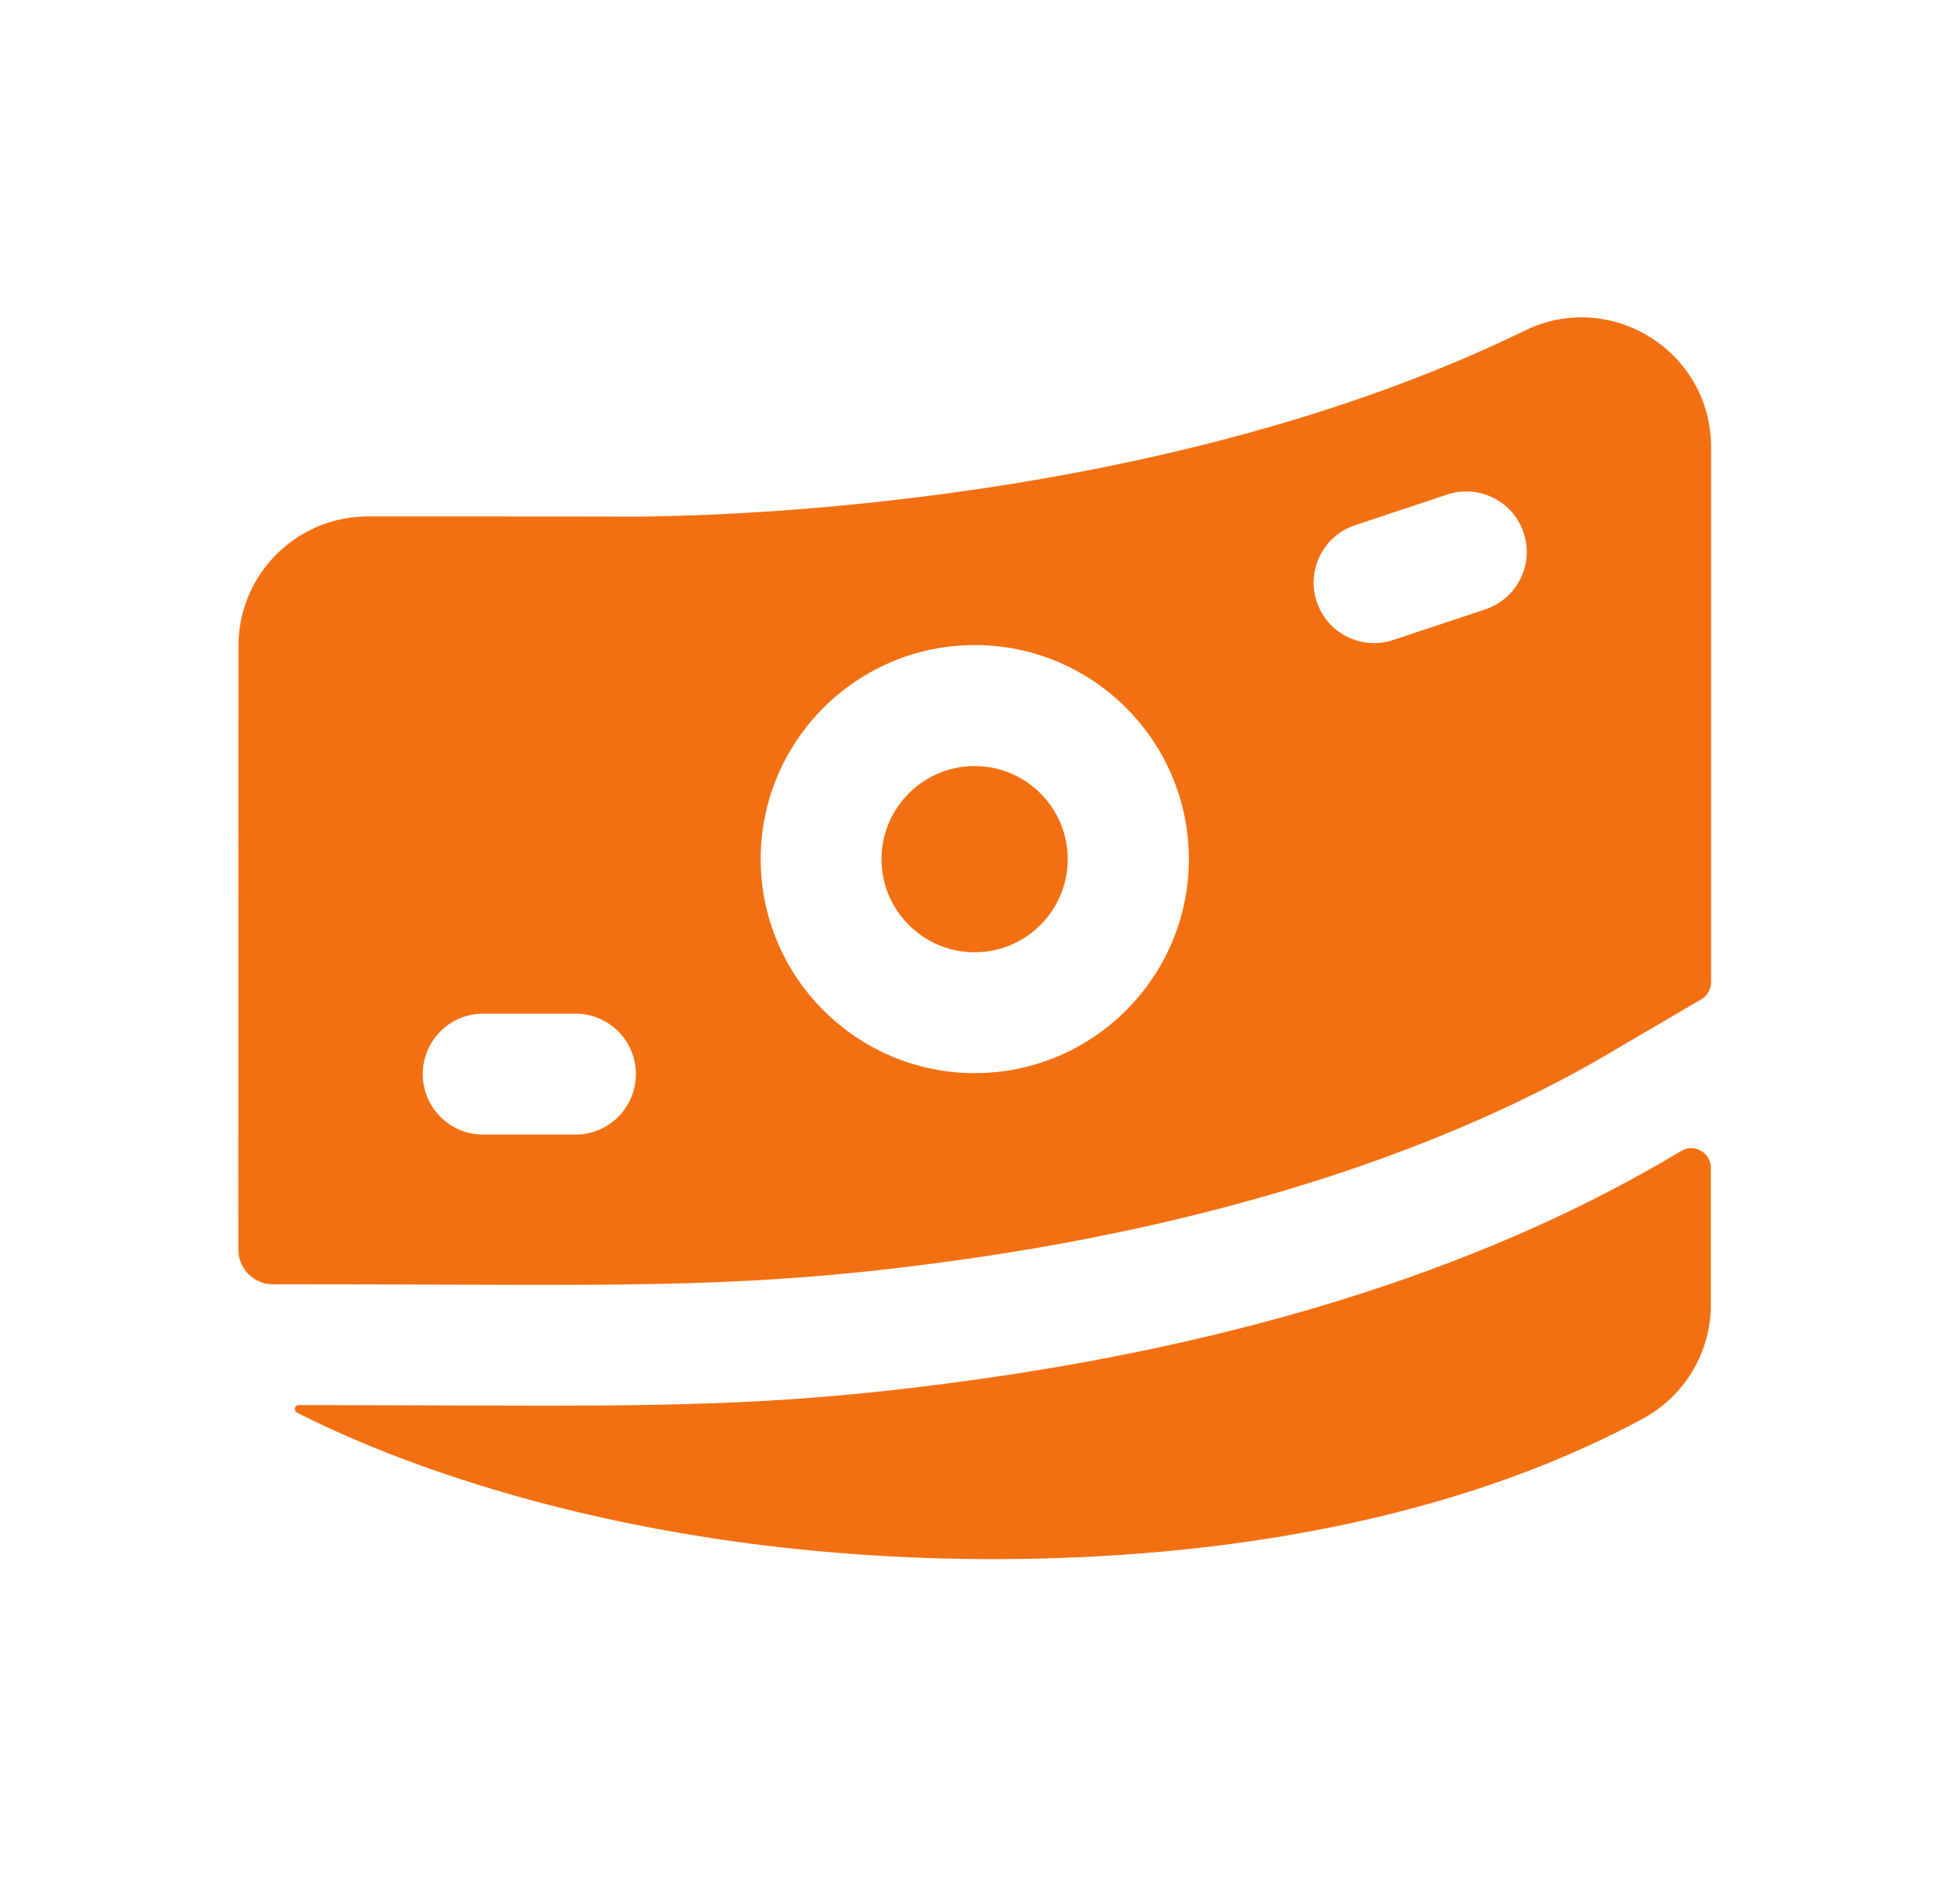
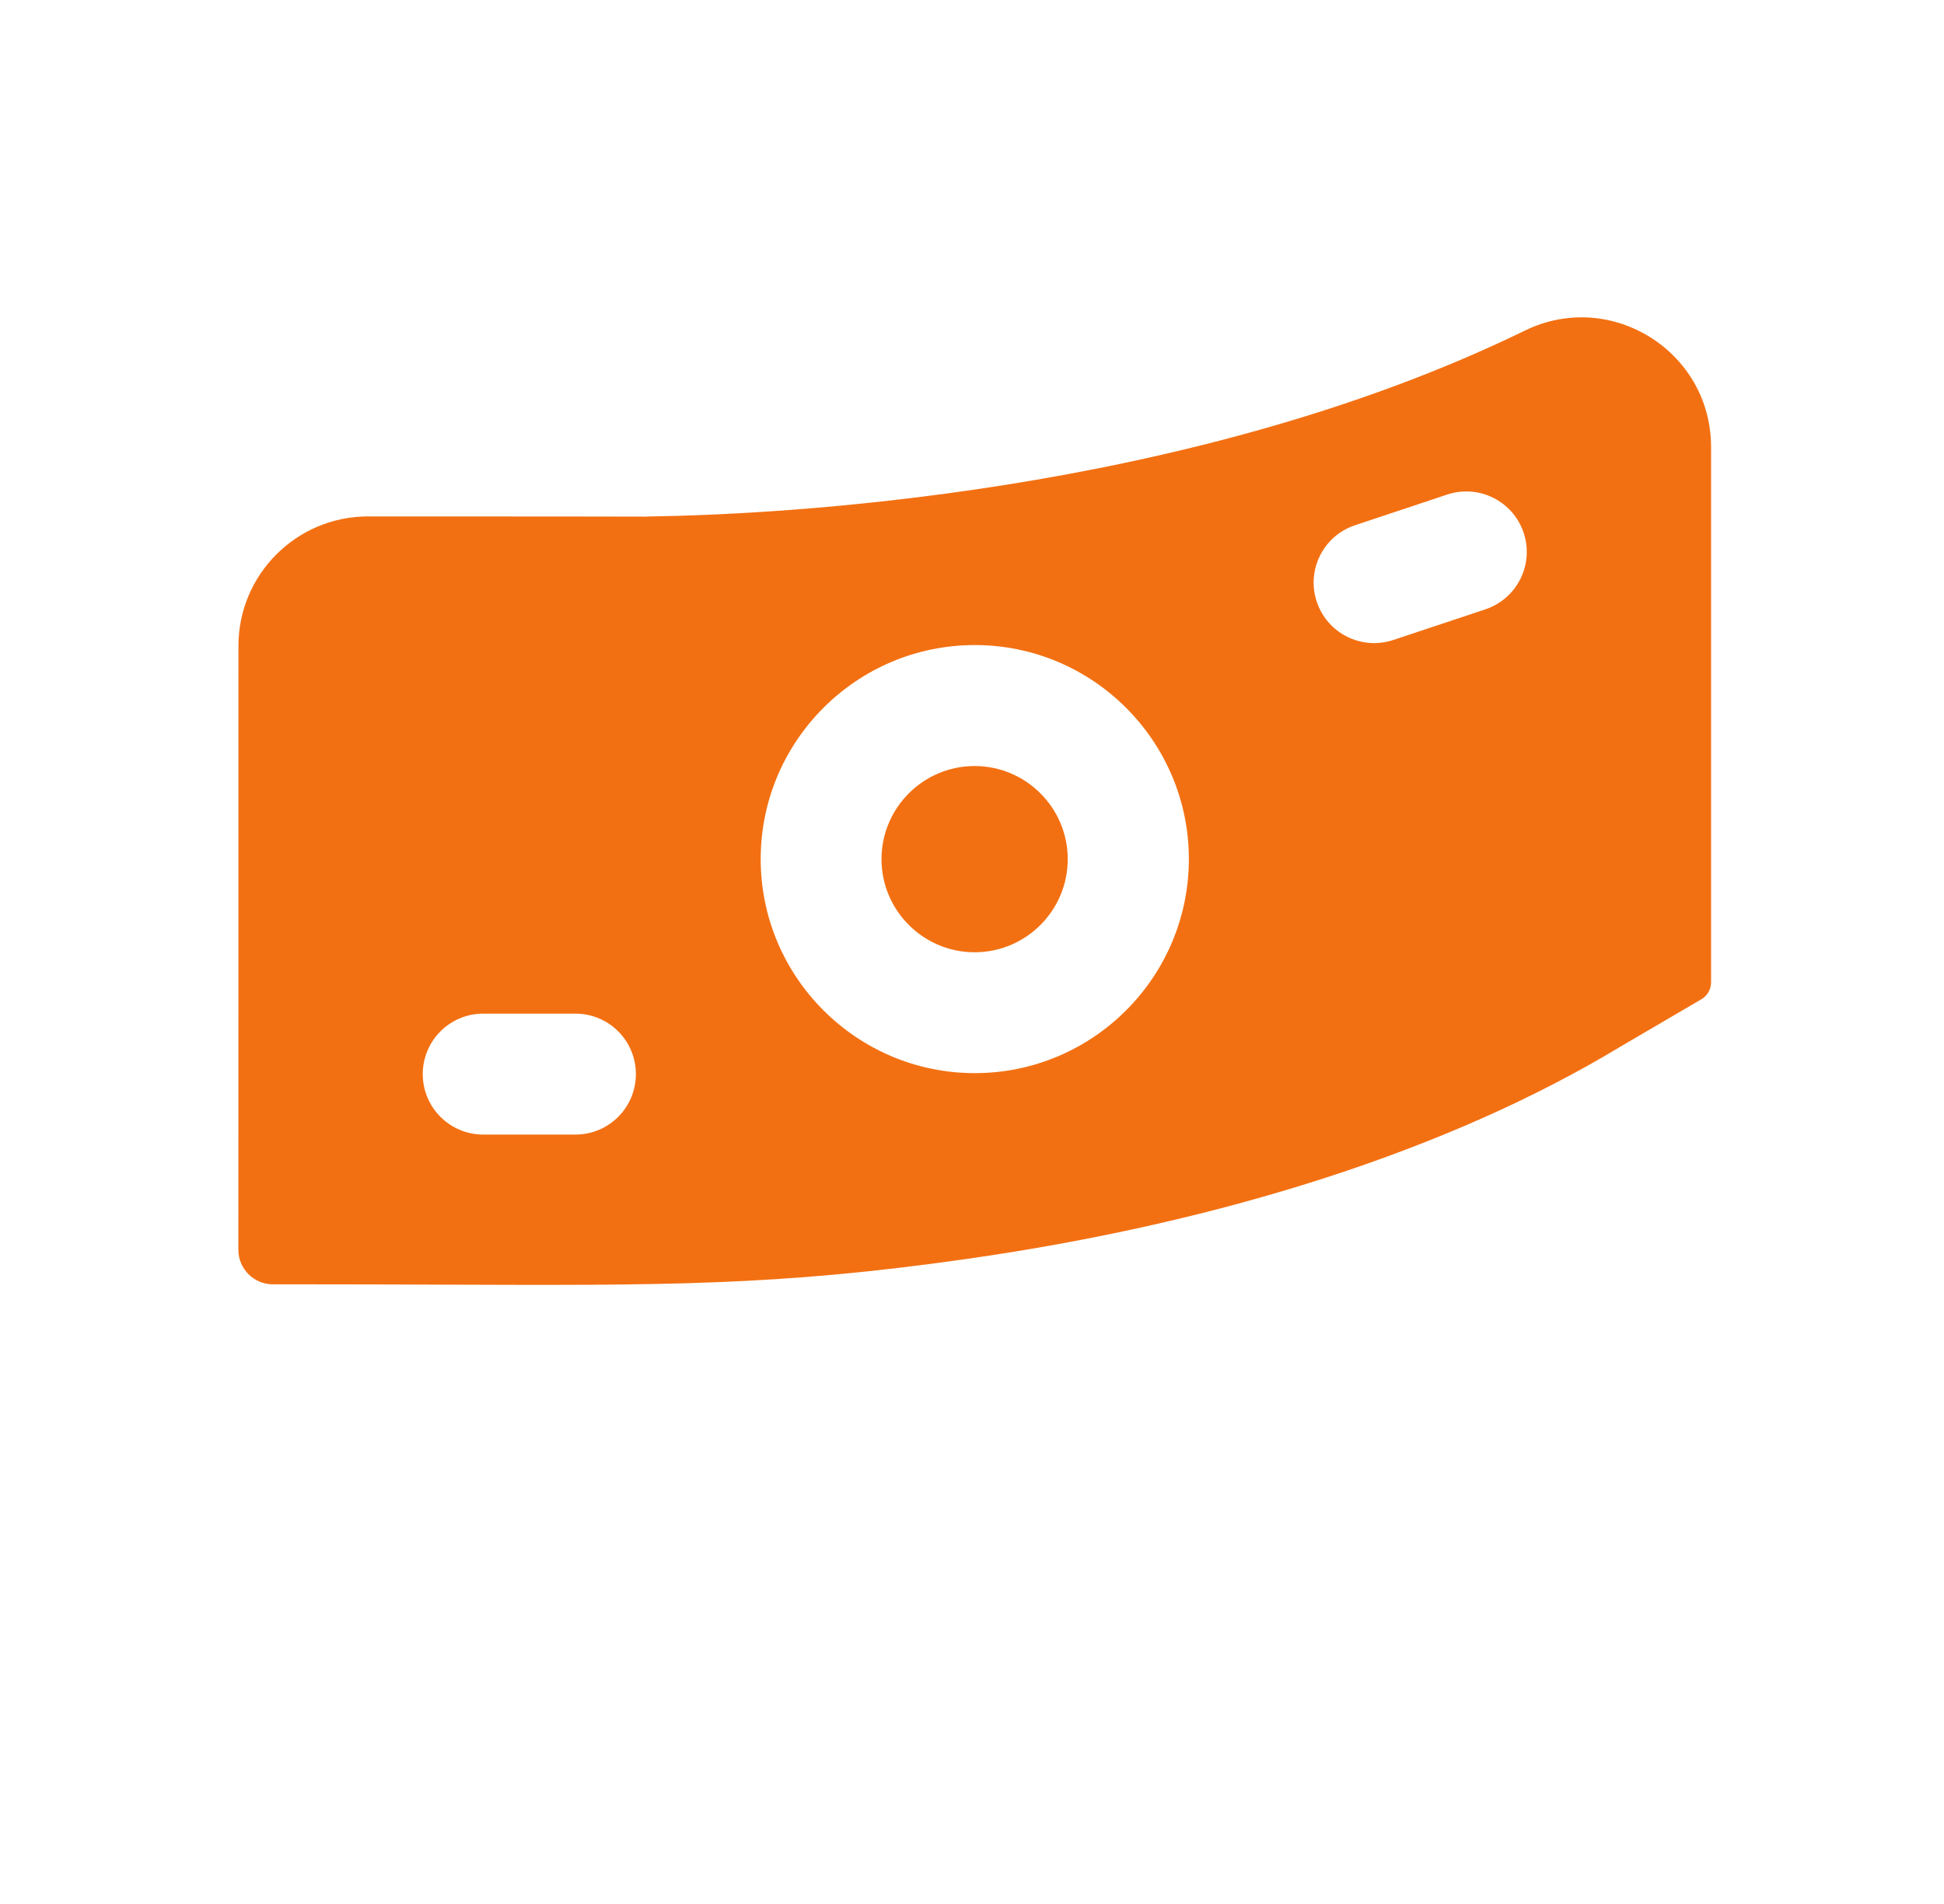
<svg xmlns="http://www.w3.org/2000/svg" width="49" height="48" viewBox="0 0 49 48" fill="none">
  <g id="clean_svgrepo.com">
    <g id="Group 4136">
-       <path id="Vector" d="M42.378 29.014C37.713 31.824 31.792 33.755 24.78 34.754C20.591 35.35 17.862 35.437 13.637 35.437C12.845 35.437 12.001 35.434 11.085 35.431C10.03 35.427 8.835 35.423 7.53 35.423C7.425 35.423 7.391 35.563 7.484 35.611C9.528 36.659 15.625 39.306 25.056 39.306C30.602 39.306 36.581 38.373 41.404 35.768C42.465 35.195 43.124 34.092 43.124 32.89V29.442C43.124 29.059 42.709 28.82 42.378 29.014Z" fill="#F37012" />
      <path id="Vector_2" d="M24.566 24.007C25.86 24.007 26.913 22.954 26.913 21.66C26.913 20.366 25.86 19.312 24.566 19.312C23.272 19.312 22.219 20.365 22.219 21.66C22.219 22.954 23.272 24.007 24.566 24.007Z" fill="#F37012" />
      <path id="Vector_3" d="M7.535 32.378C8.846 32.378 10.044 32.382 11.101 32.386C16.76 32.407 19.601 32.417 24.355 31.74C30.872 30.811 36.565 28.966 40.818 26.402C40.823 26.399 40.829 26.395 40.834 26.392L42.884 25.192C43.036 25.102 43.129 24.94 43.129 24.764V11.272C43.129 8.855 40.599 7.279 38.439 8.333C29.885 12.502 19.439 12.973 16.44 13.019C15.696 13.032 18.545 13.019 9.277 13.019C7.473 13.019 6.01 14.482 6.01 16.286C6.01 24.737 6.007 29.168 6.008 31.507C6.008 31.988 6.398 32.378 6.879 32.378H7.535ZM34.154 13.242L36.477 12.468C37.275 12.202 38.139 12.633 38.405 13.432C38.671 14.231 38.239 15.094 37.441 15.361L35.118 16.135C34.958 16.188 34.795 16.213 34.636 16.213C33.997 16.213 33.403 15.809 33.19 15.171C32.923 14.372 33.355 13.508 34.154 13.242ZM24.57 16.262C27.545 16.262 29.966 18.682 29.966 21.658C29.966 24.634 27.545 27.054 24.57 27.054C21.595 27.054 19.174 24.633 19.174 21.658C19.174 18.682 21.594 16.262 24.57 16.262ZM12.181 25.554H14.504C15.346 25.554 16.028 26.236 16.028 27.078C16.028 27.921 15.346 28.603 14.504 28.603H12.181C11.339 28.603 10.656 27.921 10.656 27.078C10.656 26.236 11.339 25.554 12.181 25.554Z" fill="#F37012" />
    </g>
  </g>
</svg>